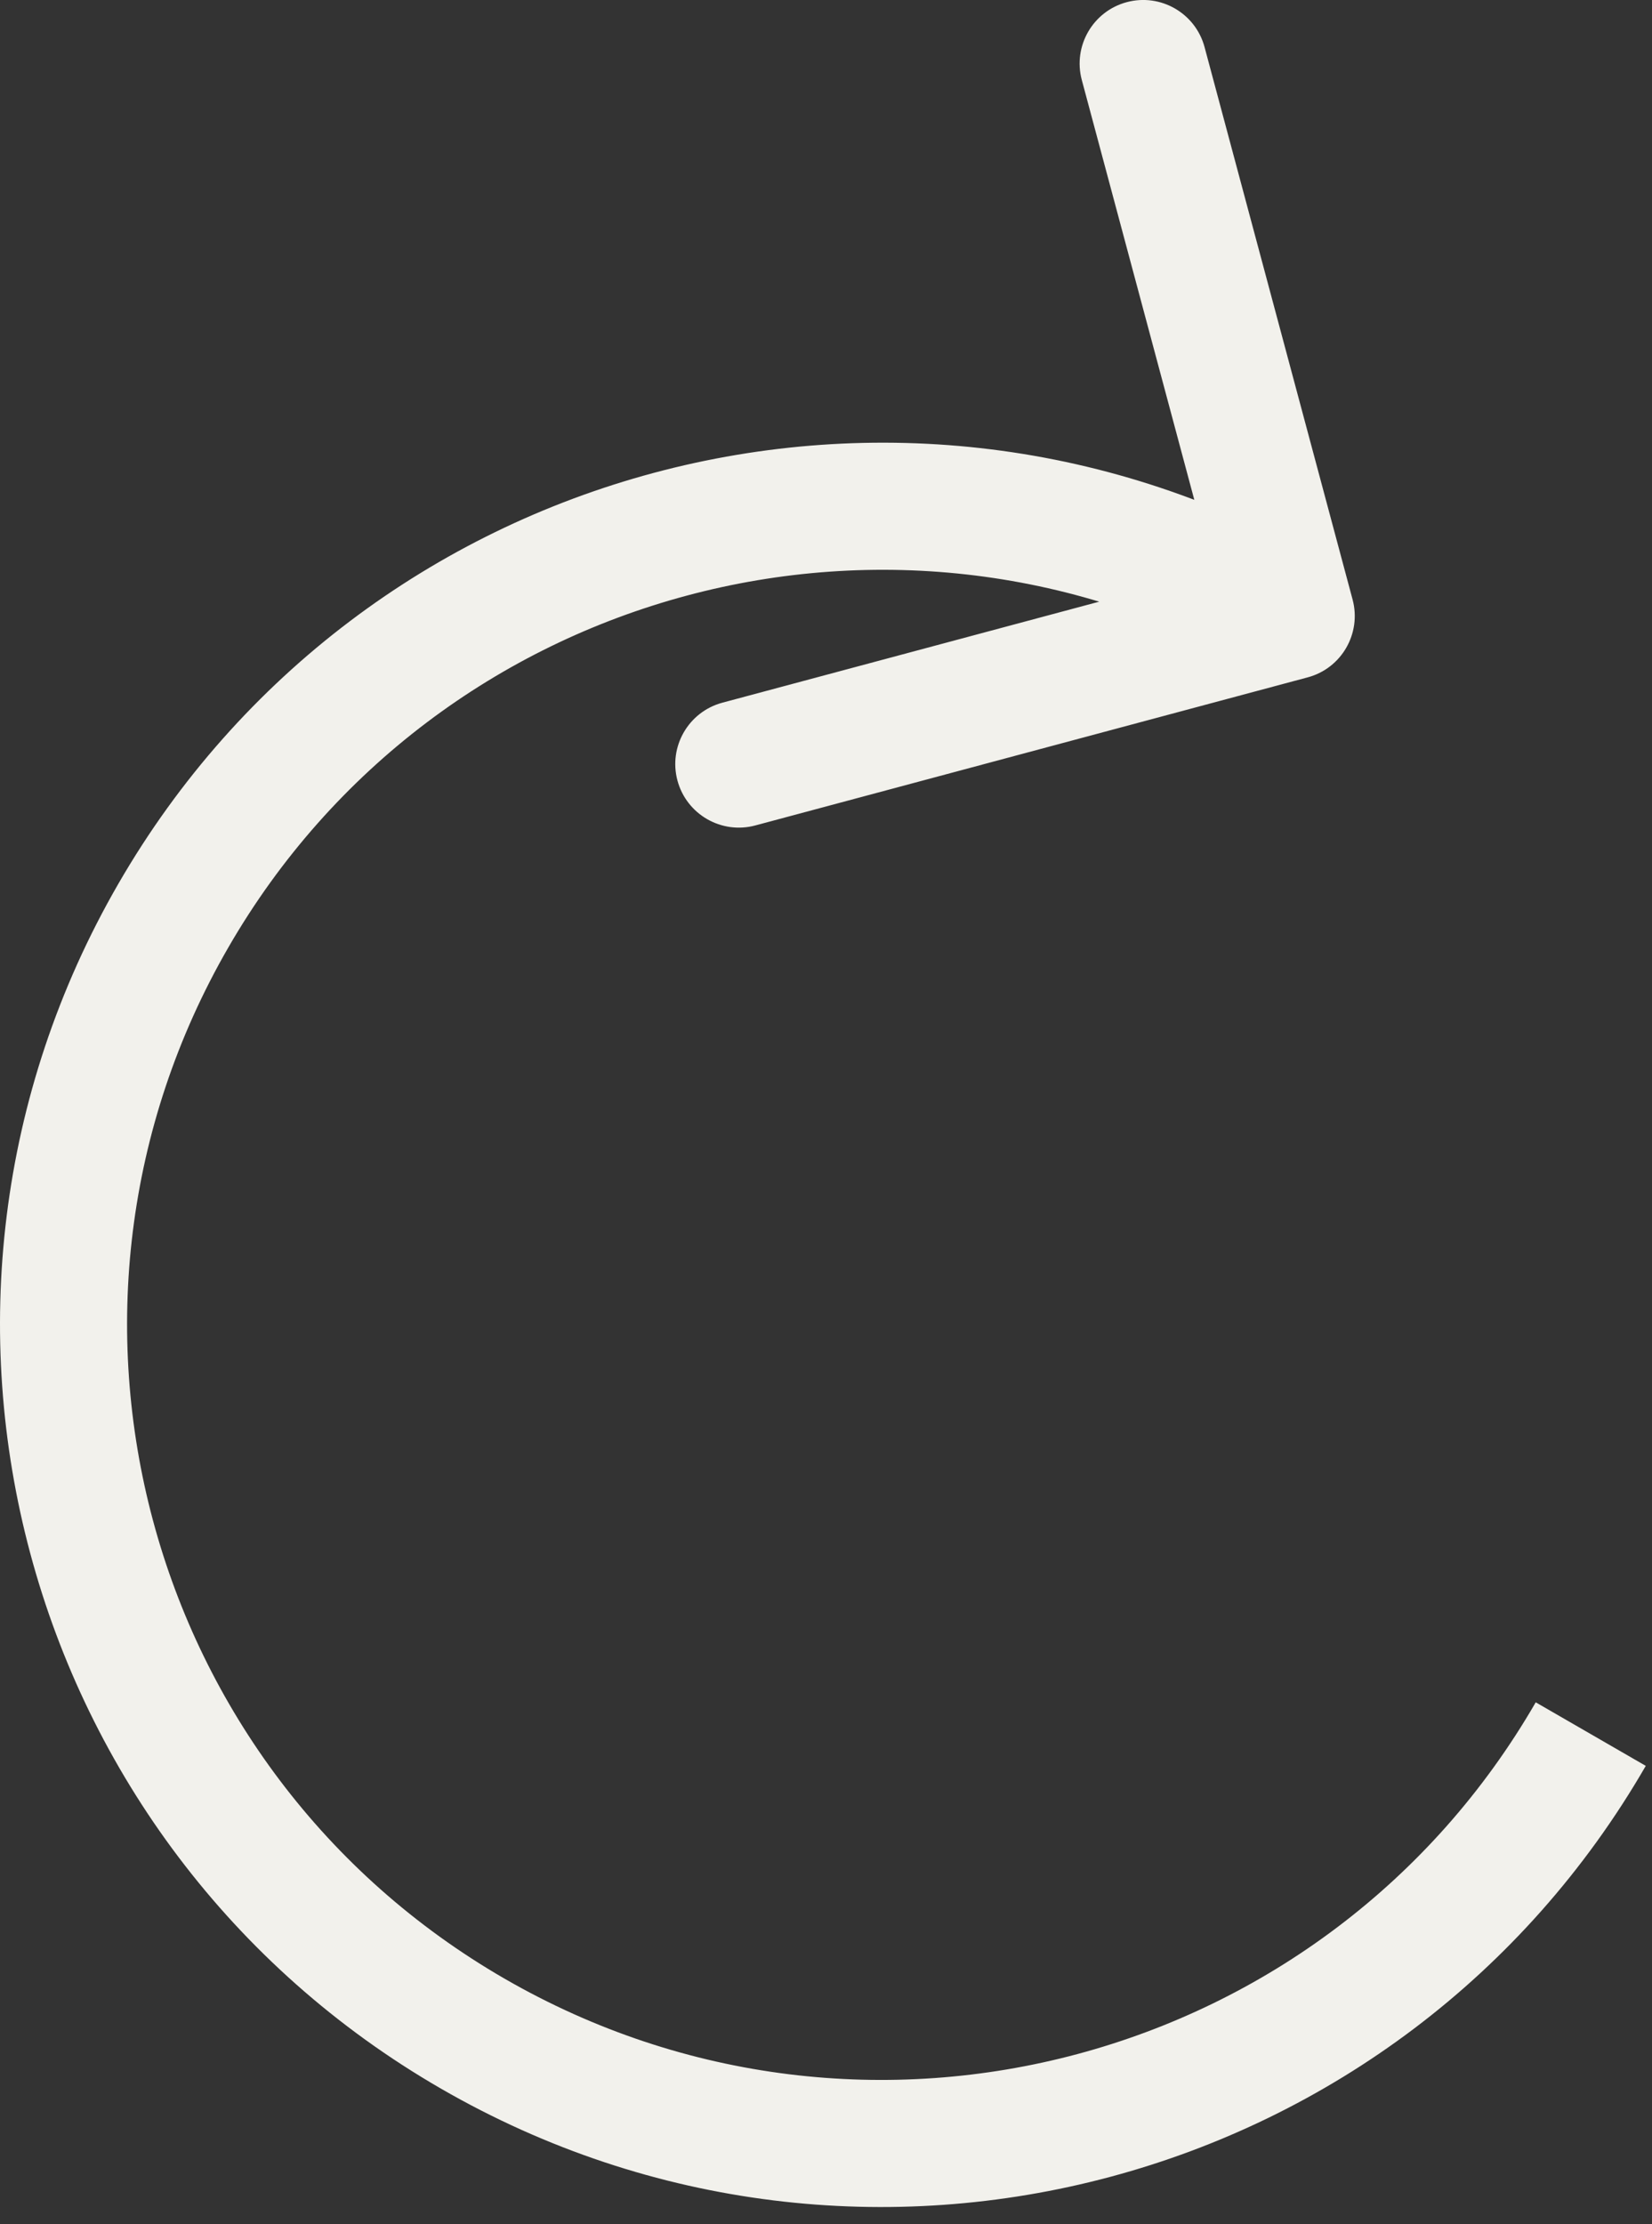
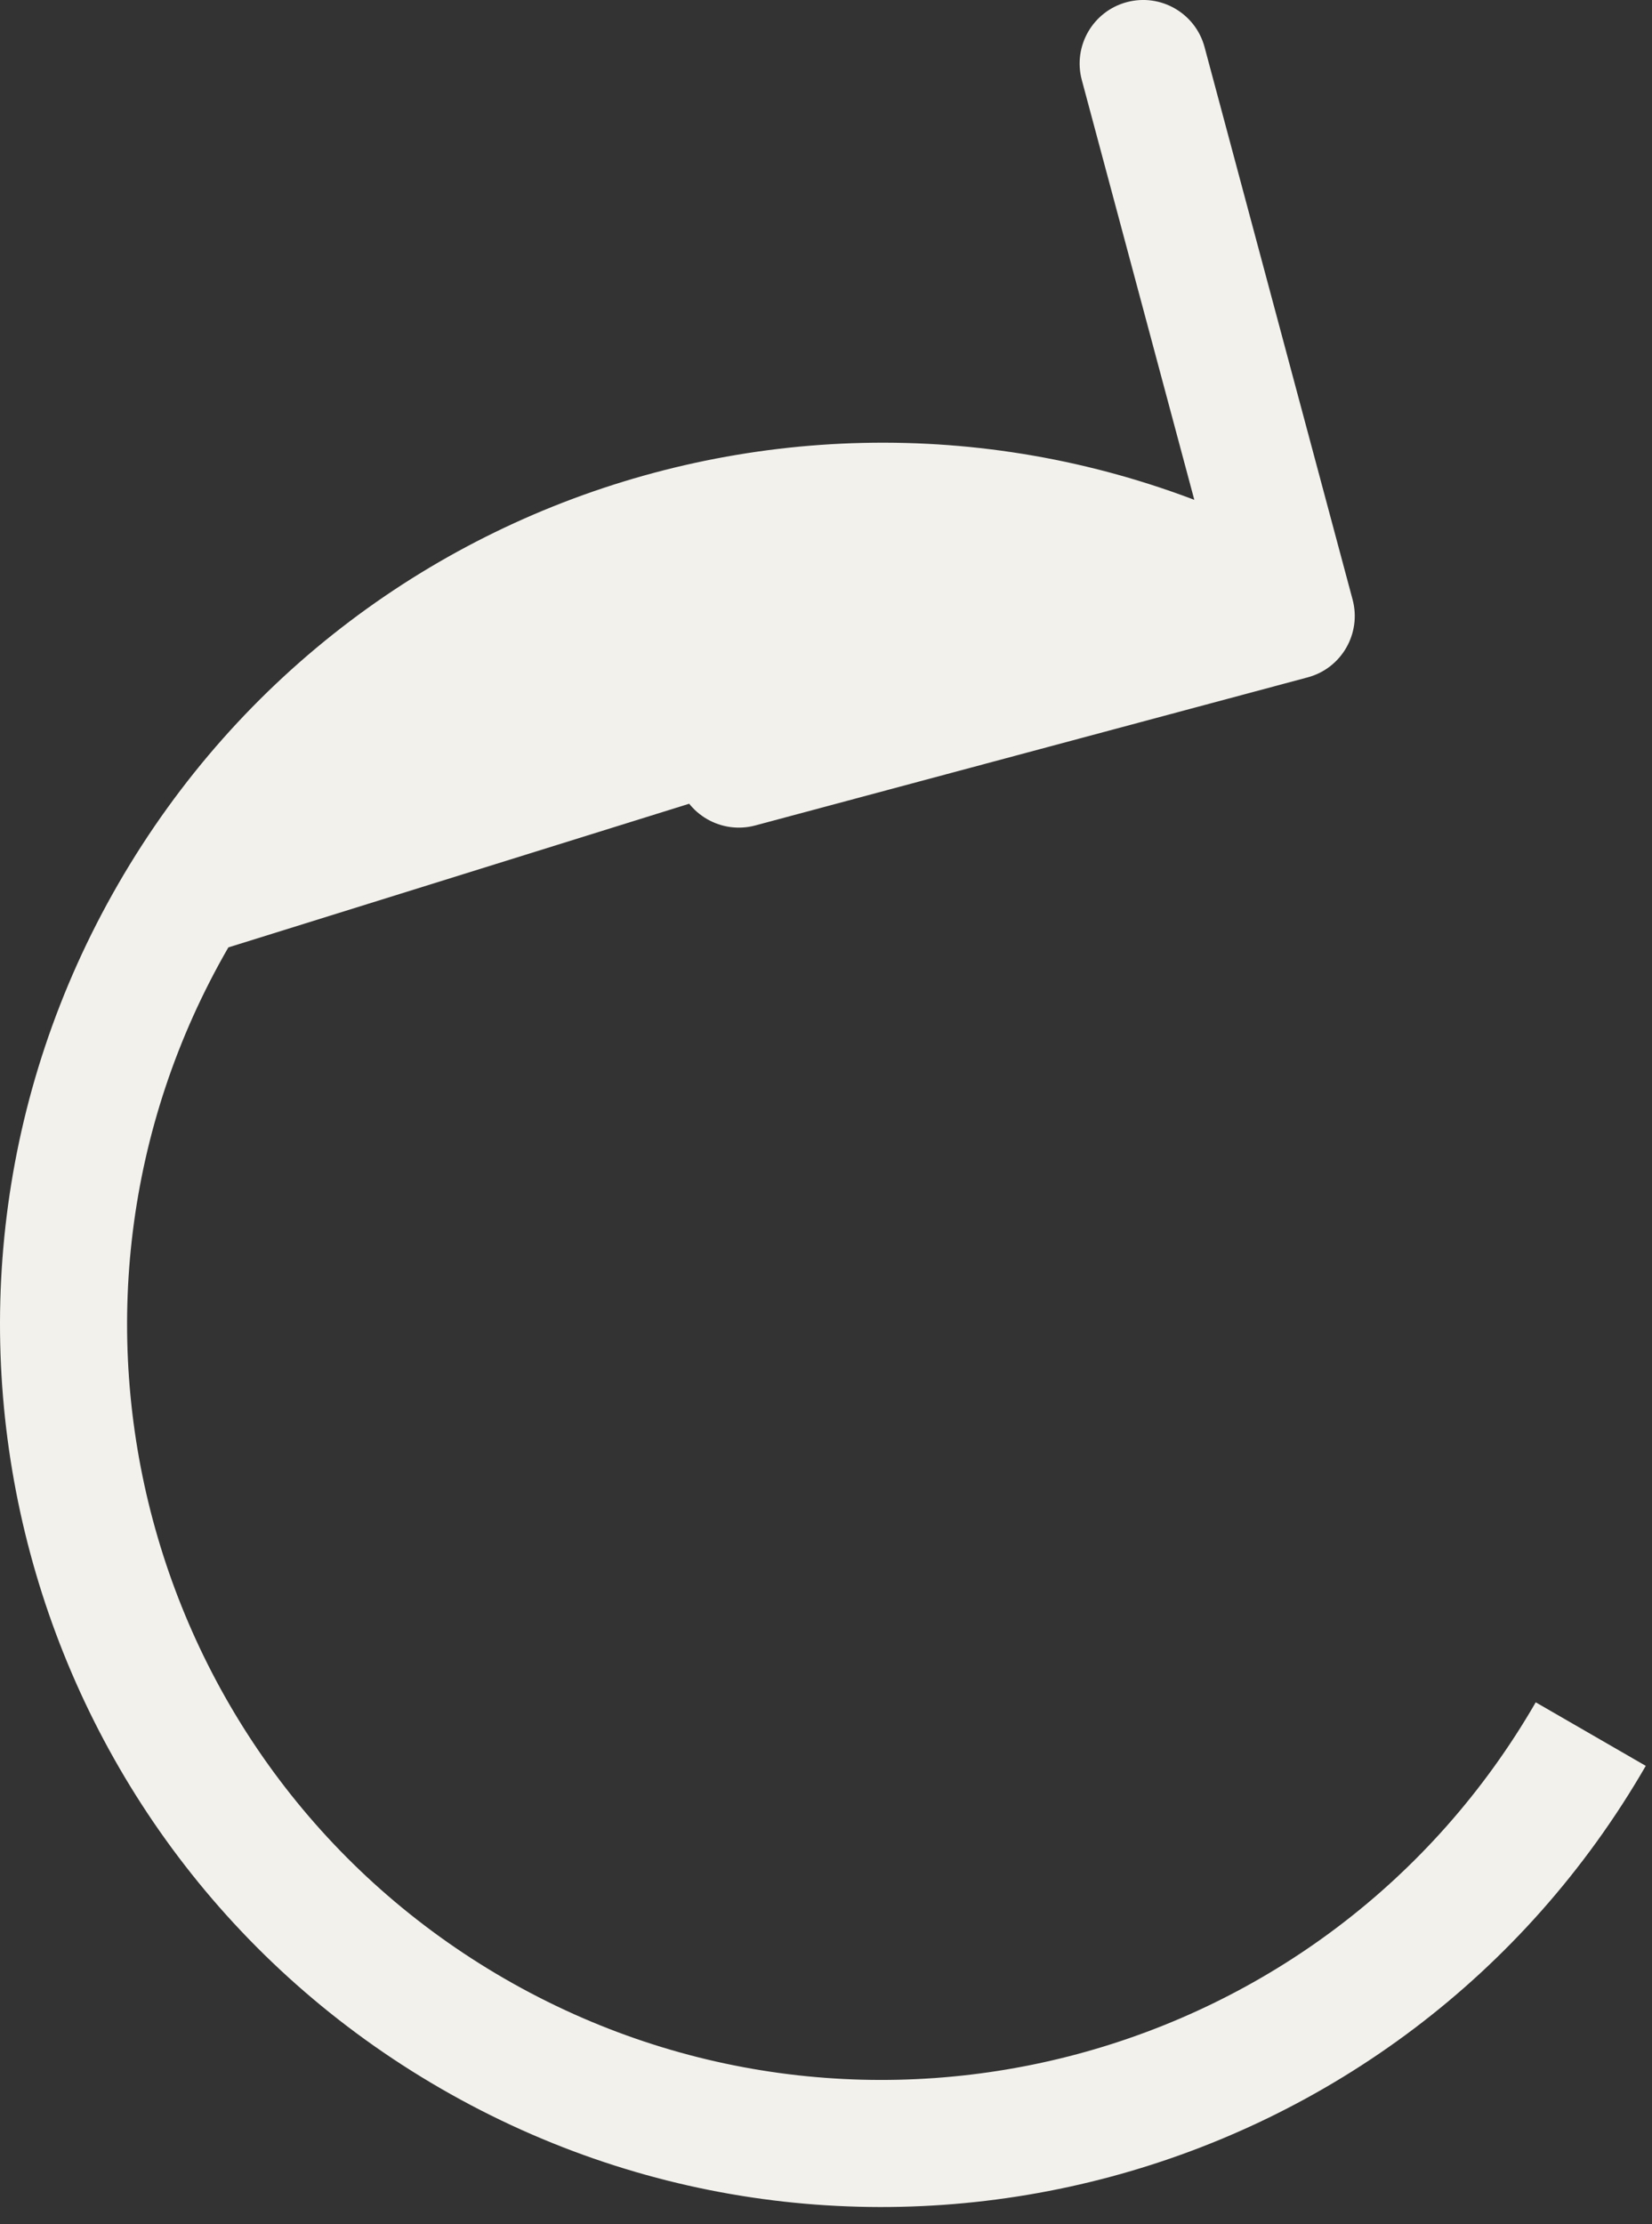
<svg xmlns="http://www.w3.org/2000/svg" width="26" height="35" viewBox="0 0 26 35" fill="none">
  <rect x="0" y="0" width="26" height="35" fill="#333333" stroke="none" />
-   <path d="M20.58 10.659C21.114 10.517 21.43 9.968 21.288 9.435L18.958 0.741C18.815 0.208 18.267 -0.109 17.733 0.034C17.2 0.177 16.883 0.726 17.026 1.259L19.097 8.986L11.37 11.057C10.836 11.2 10.519 11.748 10.662 12.282C10.805 12.815 11.354 13.132 11.887 12.989L20.58 10.659ZM7.442 32.002L7.942 31.136C2.26 27.855 0.313 20.59 3.594 14.908L2.728 14.408L1.862 13.908C-1.971 20.546 0.304 29.035 6.942 32.867L7.442 32.002ZM2.728 14.408L3.594 14.908C6.874 9.226 14.14 7.279 19.822 10.56L20.322 9.694L20.822 8.828C14.183 4.995 5.695 7.269 1.862 13.908L2.728 14.408ZM25.036 27.287L24.17 26.787C20.889 32.469 13.624 34.416 7.942 31.136L7.442 32.002L6.942 32.867C13.581 36.7 22.069 34.426 25.902 27.787L25.036 27.287Z" fill="#F2F1EC" />
+   <path d="M20.58 10.659C21.114 10.517 21.43 9.968 21.288 9.435L18.958 0.741C18.815 0.208 18.267 -0.109 17.733 0.034C17.2 0.177 16.883 0.726 17.026 1.259L19.097 8.986L11.37 11.057C10.836 11.2 10.519 11.748 10.662 12.282C10.805 12.815 11.354 13.132 11.887 12.989L20.58 10.659ZM7.442 32.002L7.942 31.136C2.26 27.855 0.313 20.59 3.594 14.908L2.728 14.408L1.862 13.908C-1.971 20.546 0.304 29.035 6.942 32.867L7.442 32.002ZM2.728 14.408L3.594 14.908L20.322 9.694L20.822 8.828C14.183 4.995 5.695 7.269 1.862 13.908L2.728 14.408ZM25.036 27.287L24.17 26.787C20.889 32.469 13.624 34.416 7.942 31.136L7.442 32.002L6.942 32.867C13.581 36.7 22.069 34.426 25.902 27.787L25.036 27.287Z" fill="#F2F1EC" />
</svg>